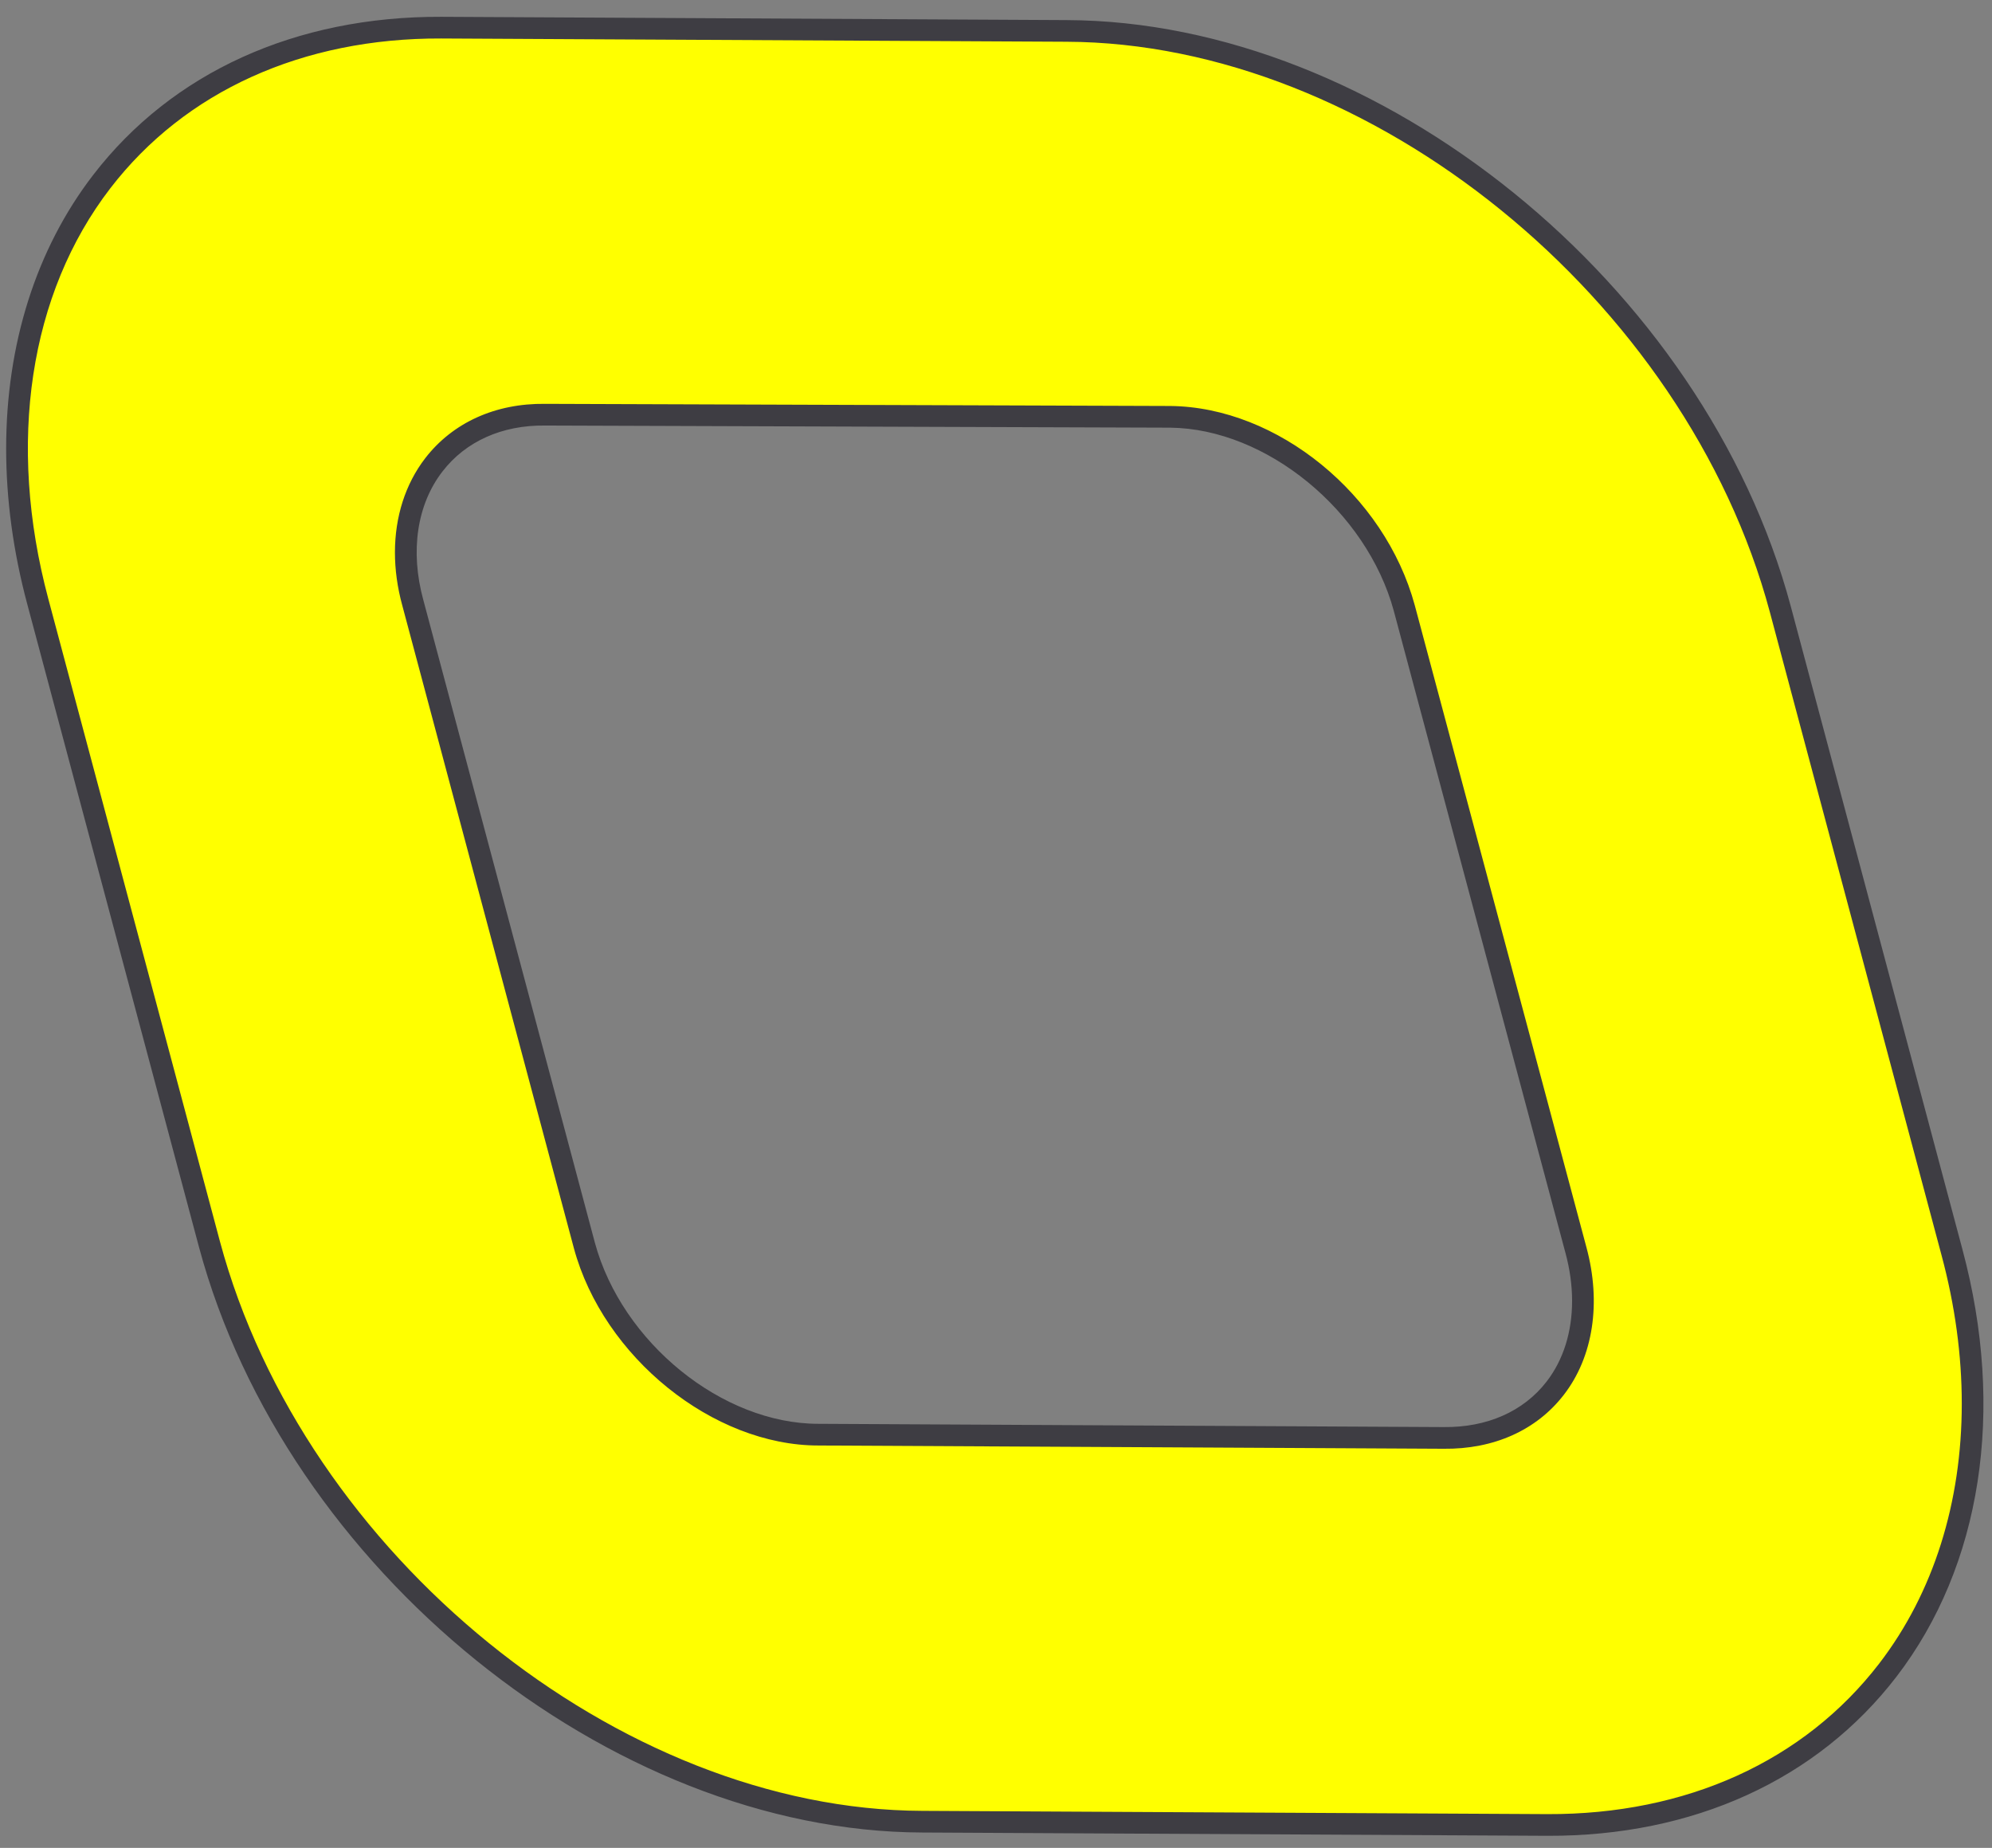
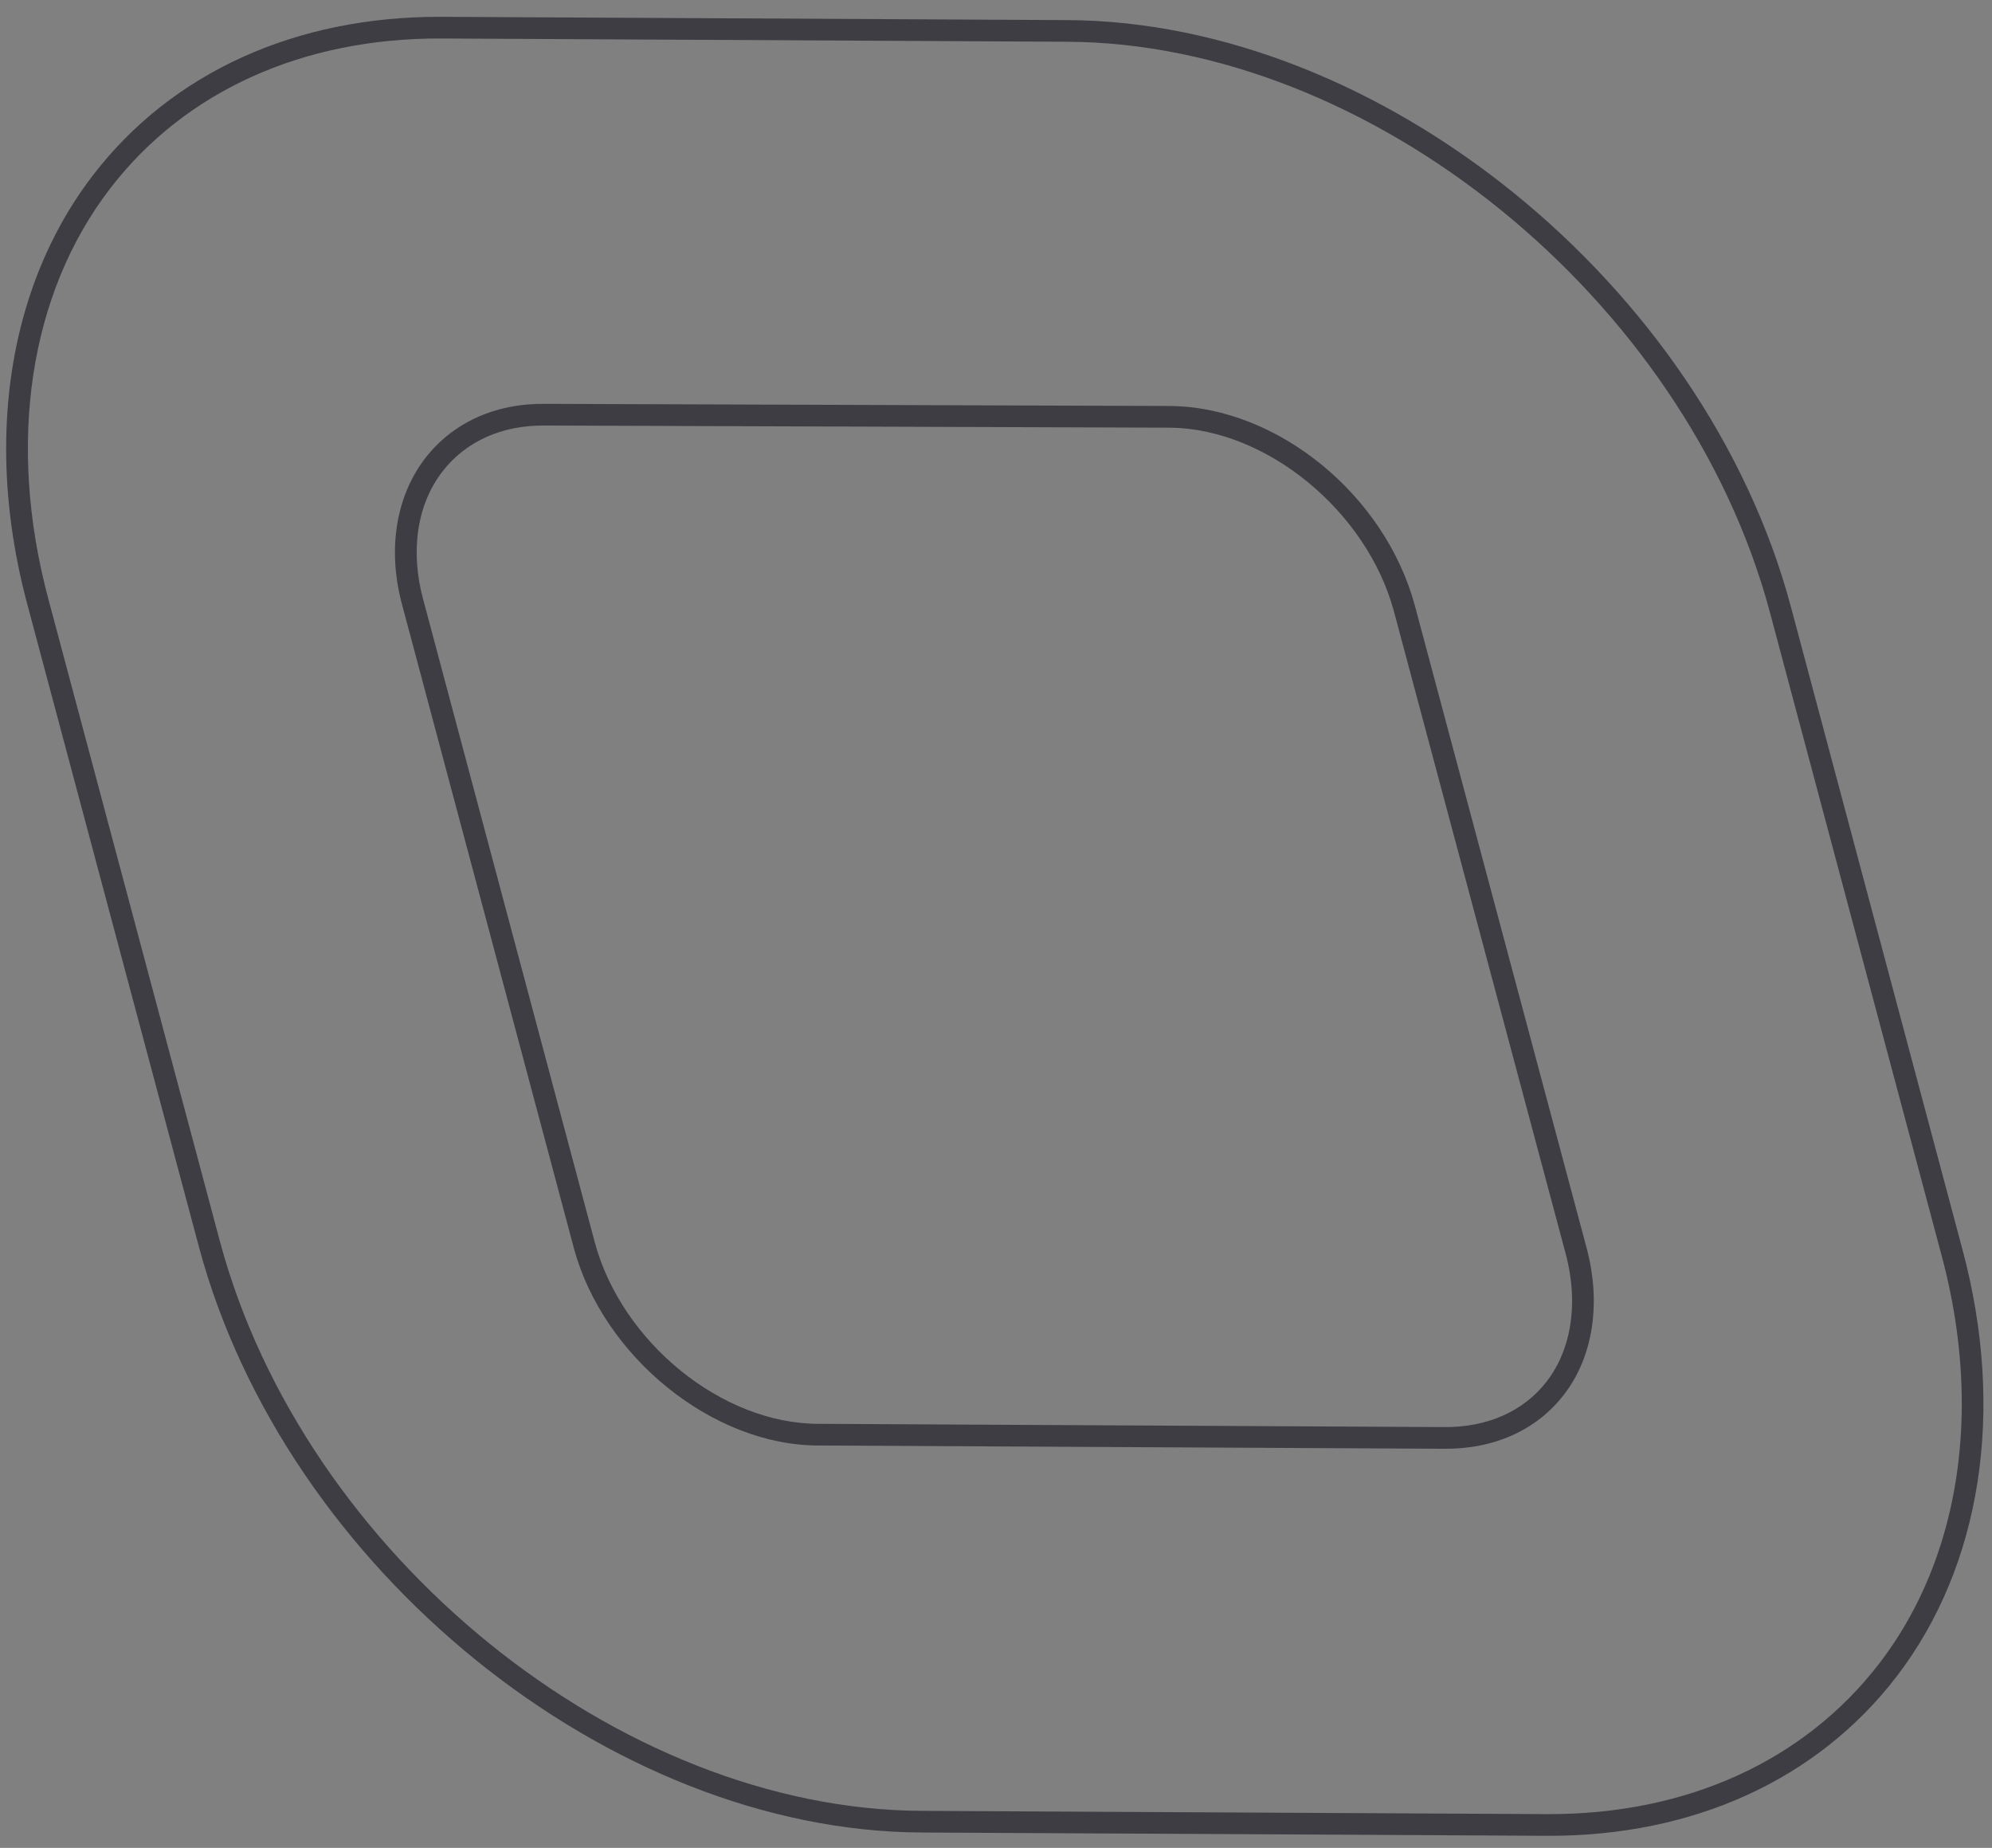
<svg xmlns="http://www.w3.org/2000/svg" width="69" height="64" viewBox="0 0 69 64" fill="none">
  <rect x="0" y="0" width="69" height="64" fill="#808080" stroke="none" />
-   <path d="M67.612 43.366L61.667 21.101C58.714 10.083 47.62 1.109 36.942 1.071L15.283 0.958C4.605 0.92 -1.642 9.817 1.311 20.837L7.256 43.101C10.209 54.081 21.266 63.055 31.944 63.093L53.602 63.207C64.242 63.245 70.565 54.346 67.612 43.366ZM28.346 49.689C24.863 49.689 21.228 46.773 20.244 43.139L14.299 20.874C13.314 17.277 15.397 14.324 18.88 14.361L40.539 14.437C44.06 14.475 47.657 17.428 48.642 21.064L54.587 43.29C55.571 46.925 53.526 49.841 50.005 49.803L28.346 49.689Z" fill="#FFFF00" />
-   <path d="M0.213 15.536C0.213 11.941 1.24 8.641 3.229 6.058C5.961 2.509 10.243 0.564 15.284 0.582L36.944 0.696C47.785 0.733 59.04 9.843 62.031 21.004L67.975 43.27C69.473 48.847 68.637 54.238 65.688 58.075C62.941 61.645 58.648 63.6 53.601 63.582L31.942 63.468C21.126 63.431 9.889 54.337 6.894 43.197L0.947 20.934C0.454 19.098 0.213 17.283 0.213 15.536ZM67.953 48.616C67.953 46.949 67.722 45.217 67.249 43.463L61.305 21.198C58.395 10.344 47.465 1.483 36.94 1.446L15.28 1.333C10.481 1.316 6.411 3.158 3.825 6.516C1.013 10.167 0.232 15.346 1.673 20.74L7.62 43.003C10.532 53.836 21.443 62.681 31.946 62.718L53.605 62.831C58.411 62.848 62.491 60.997 65.092 57.617C66.979 55.164 67.953 52.029 67.953 48.616ZM67.612 43.366L67.612 43.377L67.612 43.366ZM13.68 19.133C13.68 17.902 14.039 16.767 14.729 15.87C15.682 14.637 17.157 13.966 18.884 13.987L40.541 14.061C44.249 14.1 47.966 17.132 49.006 20.965L54.95 43.193C55.474 45.124 55.187 46.995 54.166 48.312C53.219 49.536 51.741 50.198 50.002 50.177L28.345 50.064C24.698 50.064 20.901 47.001 19.88 43.236L13.935 20.971C13.764 20.348 13.68 19.729 13.68 19.133ZM54.455 45.058C54.455 44.522 54.379 43.958 54.224 43.389L48.28 21.161C47.339 17.695 43.866 14.847 40.535 14.812L18.877 14.738C17.39 14.721 16.13 15.286 15.326 16.33C14.443 17.471 14.201 19.09 14.662 20.775L20.606 43.041C21.544 46.497 25.016 49.313 28.347 49.313L28.349 49.313L50.008 49.426C51.508 49.443 52.772 48.884 53.57 47.853C54.154 47.1 54.455 46.126 54.455 45.058Z" fill="#3E3D43" />
+   <path d="M0.213 15.536C0.213 11.941 1.24 8.641 3.229 6.058C5.961 2.509 10.243 0.564 15.284 0.582L36.944 0.696C47.785 0.733 59.04 9.843 62.031 21.004L67.975 43.27C69.473 48.847 68.637 54.238 65.688 58.075C62.941 61.645 58.648 63.6 53.601 63.582L31.942 63.468C21.126 63.431 9.889 54.337 6.894 43.197L0.947 20.934C0.454 19.098 0.213 17.283 0.213 15.536M67.953 48.616C67.953 46.949 67.722 45.217 67.249 43.463L61.305 21.198C58.395 10.344 47.465 1.483 36.94 1.446L15.28 1.333C10.481 1.316 6.411 3.158 3.825 6.516C1.013 10.167 0.232 15.346 1.673 20.74L7.62 43.003C10.532 53.836 21.443 62.681 31.946 62.718L53.605 62.831C58.411 62.848 62.491 60.997 65.092 57.617C66.979 55.164 67.953 52.029 67.953 48.616ZM67.612 43.366L67.612 43.377L67.612 43.366ZM13.68 19.133C13.68 17.902 14.039 16.767 14.729 15.87C15.682 14.637 17.157 13.966 18.884 13.987L40.541 14.061C44.249 14.1 47.966 17.132 49.006 20.965L54.95 43.193C55.474 45.124 55.187 46.995 54.166 48.312C53.219 49.536 51.741 50.198 50.002 50.177L28.345 50.064C24.698 50.064 20.901 47.001 19.88 43.236L13.935 20.971C13.764 20.348 13.68 19.729 13.68 19.133ZM54.455 45.058C54.455 44.522 54.379 43.958 54.224 43.389L48.28 21.161C47.339 17.695 43.866 14.847 40.535 14.812L18.877 14.738C17.39 14.721 16.13 15.286 15.326 16.33C14.443 17.471 14.201 19.09 14.662 20.775L20.606 43.041C21.544 46.497 25.016 49.313 28.347 49.313L28.349 49.313L50.008 49.426C51.508 49.443 52.772 48.884 53.57 47.853C54.154 47.1 54.455 46.126 54.455 45.058Z" fill="#3E3D43" />
</svg>